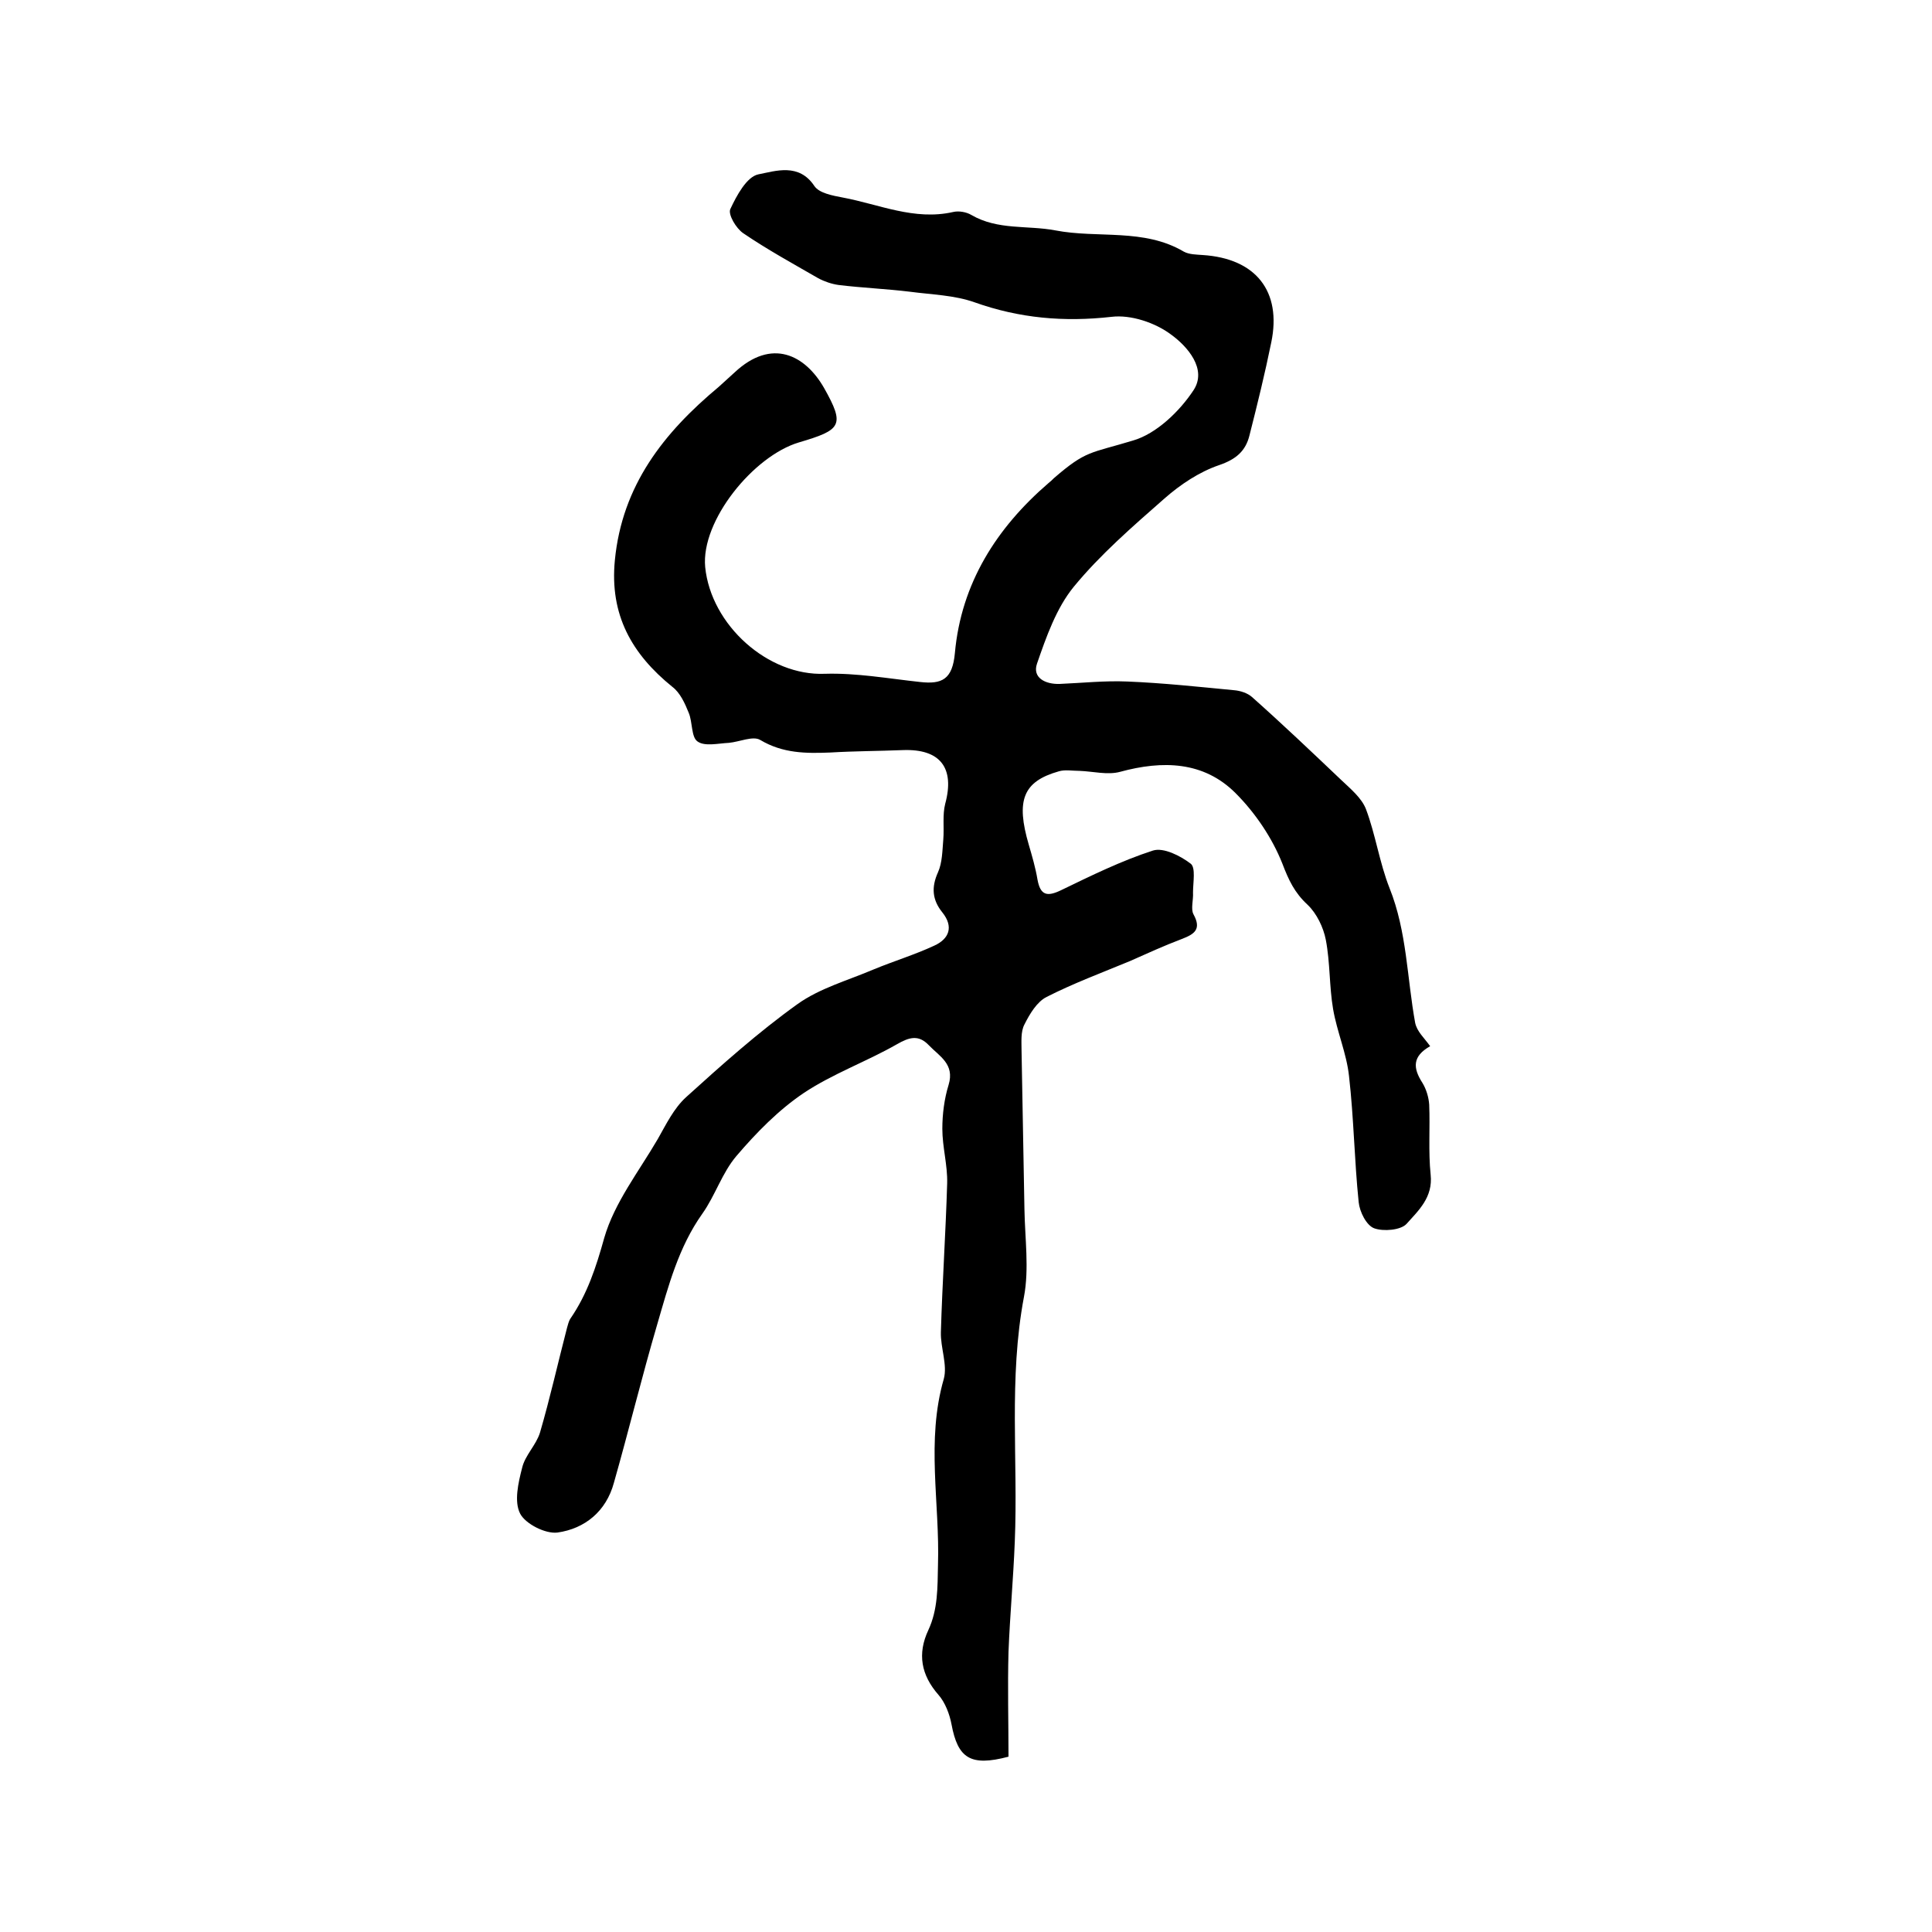
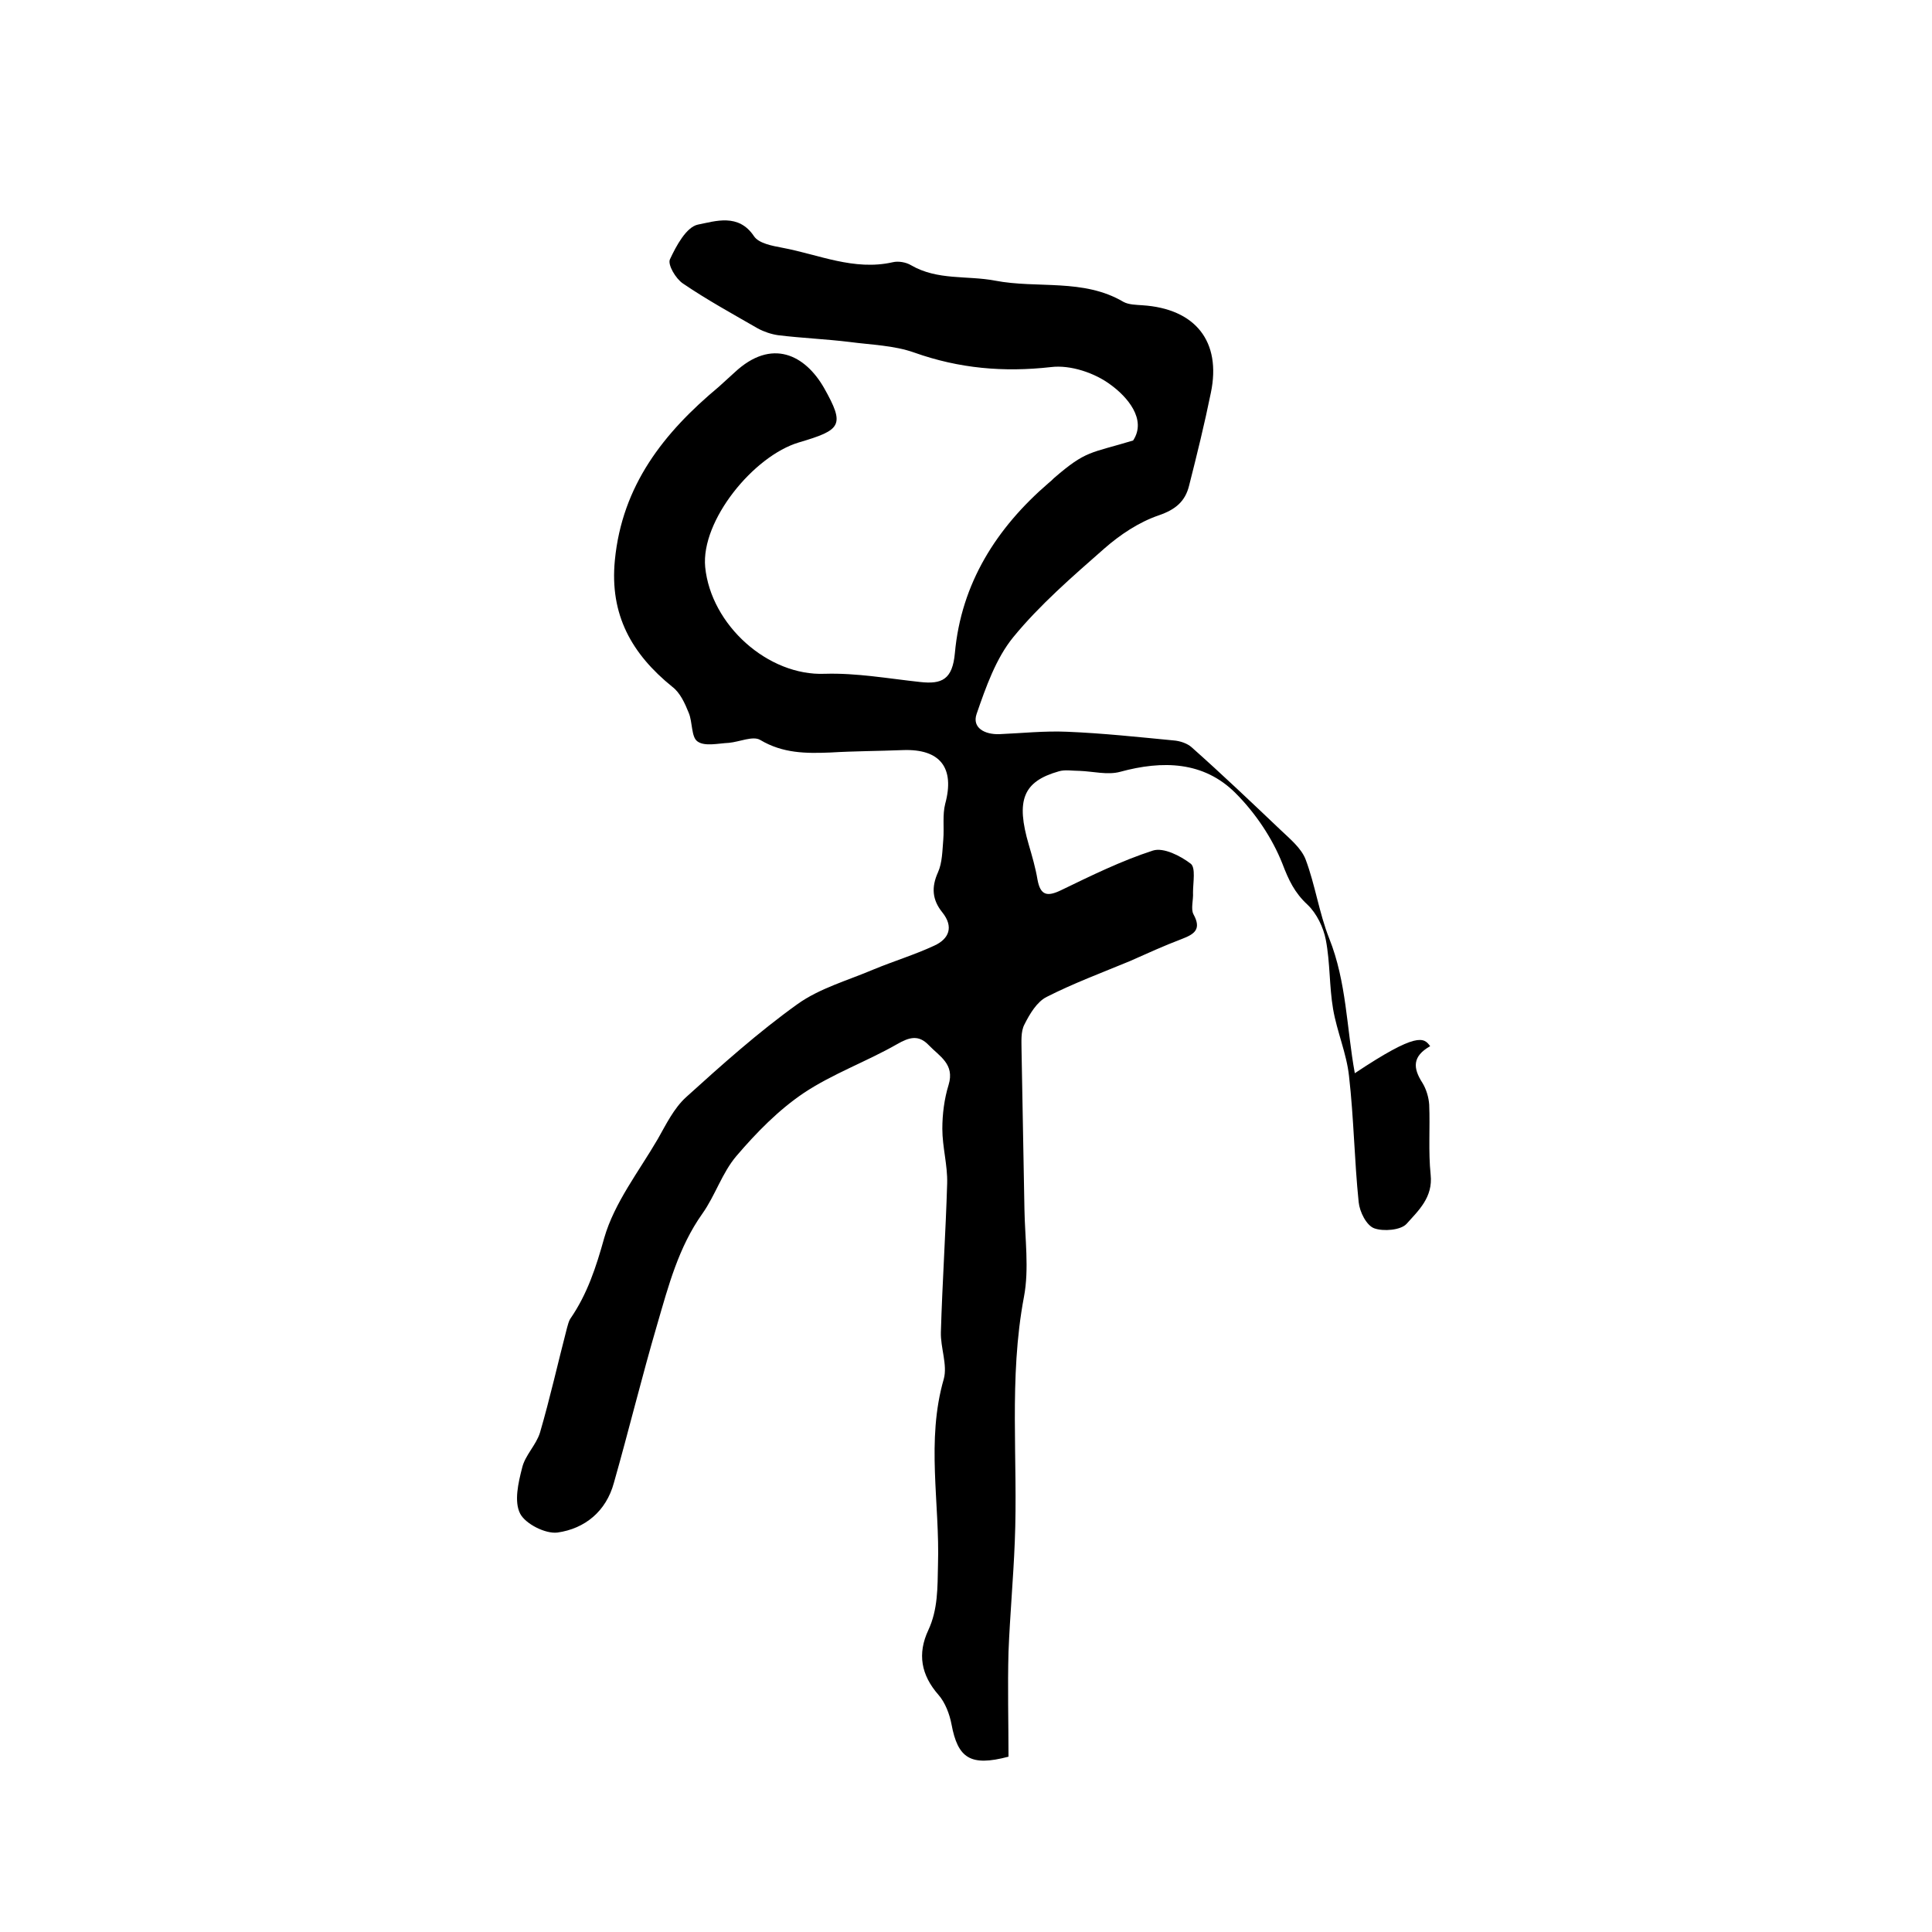
<svg xmlns="http://www.w3.org/2000/svg" version="1.1" id="图层_1" x="0px" y="0px" viewBox="0 0 400 400" style="enable-background:new 0 0 400 400;" xml:space="preserve">
  <style type="text/css">
	.st0{fill:#FFFFFF;}
</style>
  <g>
-     <path d="M296.1,216.6c-3.7,2.1-3.6,4.5-1.6,7.6c0.8,1.3,1.3,3,1.4,4.5c0.2,4.8-0.2,9.7,0.3,14.5c0.5,4.7-2.5,7.4-5,10.2   c-1.2,1.3-4.8,1.6-6.7,0.9c-1.6-0.6-3-3.4-3.2-5.4c-0.9-8.7-1-17.4-2-26.1c-0.5-4.7-2.5-9.2-3.3-13.9c-0.8-4.7-0.6-9.6-1.5-14.3   c-0.5-2.6-1.9-5.5-3.8-7.3c-2.7-2.5-3.9-5.1-5.2-8.5c-2.1-5.3-5.6-10.5-9.7-14.6c-6.6-6.6-15.1-6.8-23.9-4.4   c-2.6,0.7-5.6-0.1-8.4-0.2c-1.5,0-3-0.3-4.3,0.1c-7.4,2.1-8.9,6-6.2,15.2c0.7,2.4,1.4,4.8,1.8,7.2c0.6,3.3,2,3.6,4.9,2.2   c6.2-3,12.5-6.1,19-8.2c2.2-0.7,5.7,1.1,7.8,2.7c1.1,0.8,0.5,3.9,0.5,6c0.1,1.5-0.5,3.4,0.1,4.5c1.7,3.1,0.2,4.1-2.4,5.1   c-3.7,1.4-7.2,3-10.8,4.6c-5.8,2.4-11.7,4.6-17.2,7.4c-2,1-3.5,3.5-4.6,5.7c-0.8,1.5-0.6,3.6-0.6,5.4c0.2,11,0.4,22,0.6,32.9   c0.1,6,1,12.3-0.1,18.1c-3.2,16.9-1.2,33.8-1.9,50.7c-0.3,7.6-1,15.2-1.3,22.8c-0.2,7.3,0,14.6,0,21.7c-7.9,2.1-10.5,0.3-11.8-6.7   c-0.4-2.1-1.3-4.5-2.7-6.1c-3.6-4.1-4.4-8.5-2.1-13.4c2-4.3,1.9-8.8,2-13.5c0.4-12.8-2.5-25.7,1.2-38.5c0.8-2.9-0.7-6.5-0.6-9.7   c0.3-10.3,1-20.6,1.3-30.8c0.1-3.8-1-7.5-1-11.3c0-3,0.4-6.2,1.3-9.1c1.3-4.3-1.9-5.9-4.1-8.2c-2.1-2.2-4-1.7-6.6-0.2   c-6.3,3.6-13.3,6.1-19.3,10.1c-5.2,3.5-9.8,8.2-13.9,13c-3,3.5-4.4,8.2-7.1,12c-4.9,6.9-7,14.9-9.3,22.8c-3.2,10.9-5.9,22-9,32.9   c-1.6,5.9-6,9.5-11.7,10.3c-2.5,0.3-6.6-1.8-7.7-3.9c-1.3-2.5-0.4-6.4,0.4-9.5c0.6-2.6,2.9-4.7,3.7-7.3c2.1-7.2,3.7-14.4,5.6-21.7   c0.2-0.6,0.3-1.3,0.7-1.9c3.5-5.1,5.3-10.6,7-16.7c2.1-7.3,7.2-13.8,11.1-20.5c1.7-3,3.3-6.3,5.8-8.6c7.4-6.7,15-13.5,23.1-19.3   c4.6-3.3,10.4-4.9,15.8-7.2c4.1-1.7,8.4-3,12.5-4.9c3.1-1.4,4.1-3.9,1.7-6.9c-2.1-2.6-2.3-5.2-0.9-8.3c0.9-2,0.9-4.5,1.1-6.8   c0.2-2.5-0.2-5.1,0.4-7.4c2-7.4-1-11.4-8.8-11.1c-5,0.2-10,0.2-15,0.5c-5,0.2-9.8,0.2-14.5-2.6c-1.5-0.9-4.3,0.4-6.5,0.6   c-2.2,0.1-5,0.8-6.5-0.3c-1.3-0.9-1-4-1.8-5.9c-0.8-2-1.8-4.2-3.4-5.4c-8.4-6.8-13-14.9-11.9-26.2c1.5-15.5,10.1-26.4,21.5-35.9   c1.1-1,2.2-2,3.3-3c7.7-7.2,14.6-3.6,18.5,3.2c4.4,7.8,3.6,8.7-5.2,11.3c-9.4,2.8-20.3,16.2-19.4,25.8c1.2,12,13,22.6,24.8,22.1   c6.5-0.2,13.2,1,19.7,1.7c4.5,0.5,6.7-0.5,7.2-6c1.3-14.4,8.6-25.9,19.4-35.2c0.4-0.3,0.8-0.7,1.1-1c6.7-5.8,7.5-5.1,16.4-7.8   c4.8-1.4,9.6-6,12.5-10.4c2.9-4.4-1.3-9.1-4.6-11.5c-3.3-2.5-8.4-4.2-12.4-3.7c-9.8,1.1-19,0.3-28.3-3c-4.2-1.5-8.9-1.6-13.4-2.2   c-4.9-0.6-9.9-0.8-14.8-1.4c-1.4-0.2-2.9-0.7-4.2-1.4c-5.2-3-10.5-5.9-15.5-9.3c-1.5-1-3.2-3.9-2.7-5c1.3-2.8,3.4-6.7,5.8-7.2   c3.6-0.7,8.4-2.4,11.6,2.4c1,1.5,3.8,2,5.9,2.4c7.5,1.4,14.8,4.8,22.8,3c1.2-0.3,2.8,0,3.8,0.6c5.5,3.2,11.6,2.1,17.4,3.2   c8.8,1.7,18.3-0.5,26.6,4.4c1.1,0.6,2.6,0.6,3.9,0.7c11,0.7,16.4,7.5,14.2,18.1c-1.3,6.4-2.9,12.9-4.5,19.2c-0.8,3.3-2.8,5-6.3,6.2   c-4.1,1.4-8,4-11.3,6.9c-6.6,5.8-13.3,11.6-18.8,18.3c-3.6,4.4-5.7,10.4-7.6,15.9c-1,2.9,1.7,4.3,4.7,4.2c4.7-0.2,9.3-0.7,14-0.5   c7.4,0.3,14.8,1.1,22.1,1.8c1.3,0.1,2.8,0.6,3.7,1.4c6.3,5.6,12.4,11.4,18.5,17.2c1.9,1.8,4.2,3.7,5.1,6c2,5.3,2.8,11.1,4.9,16.4   c3.6,9,3.6,18.6,5.3,27.9C293.4,213.6,294.8,214.8,296.1,216.6z" />
+     <path d="M296.1,216.6c-3.7,2.1-3.6,4.5-1.6,7.6c0.8,1.3,1.3,3,1.4,4.5c0.2,4.8-0.2,9.7,0.3,14.5c0.5,4.7-2.5,7.4-5,10.2   c-1.2,1.3-4.8,1.6-6.7,0.9c-1.6-0.6-3-3.4-3.2-5.4c-0.9-8.7-1-17.4-2-26.1c-0.5-4.7-2.5-9.2-3.3-13.9c-0.8-4.7-0.6-9.6-1.5-14.3   c-0.5-2.6-1.9-5.5-3.8-7.3c-2.7-2.5-3.9-5.1-5.2-8.5c-2.1-5.3-5.6-10.5-9.7-14.6c-6.6-6.6-15.1-6.8-23.9-4.4   c-2.6,0.7-5.6-0.1-8.4-0.2c-1.5,0-3-0.3-4.3,0.1c-7.4,2.1-8.9,6-6.2,15.2c0.7,2.4,1.4,4.8,1.8,7.2c0.6,3.3,2,3.6,4.9,2.2   c6.2-3,12.5-6.1,19-8.2c2.2-0.7,5.7,1.1,7.8,2.7c1.1,0.8,0.5,3.9,0.5,6c0.1,1.5-0.5,3.4,0.1,4.5c1.7,3.1,0.2,4.1-2.4,5.1   c-3.7,1.4-7.2,3-10.8,4.6c-5.8,2.4-11.7,4.6-17.2,7.4c-2,1-3.5,3.5-4.6,5.7c-0.8,1.5-0.6,3.6-0.6,5.4c0.2,11,0.4,22,0.6,32.9   c0.1,6,1,12.3-0.1,18.1c-3.2,16.9-1.2,33.8-1.9,50.7c-0.3,7.6-1,15.2-1.3,22.8c-0.2,7.3,0,14.6,0,21.7c-7.9,2.1-10.5,0.3-11.8-6.7   c-0.4-2.1-1.3-4.5-2.7-6.1c-3.6-4.1-4.4-8.5-2.1-13.4c2-4.3,1.9-8.8,2-13.5c0.4-12.8-2.5-25.7,1.2-38.5c0.8-2.9-0.7-6.5-0.6-9.7   c0.3-10.3,1-20.6,1.3-30.8c0.1-3.8-1-7.5-1-11.3c0-3,0.4-6.2,1.3-9.1c1.3-4.3-1.9-5.9-4.1-8.2c-2.1-2.2-4-1.7-6.6-0.2   c-6.3,3.6-13.3,6.1-19.3,10.1c-5.2,3.5-9.8,8.2-13.9,13c-3,3.5-4.4,8.2-7.1,12c-4.9,6.9-7,14.9-9.3,22.8c-3.2,10.9-5.9,22-9,32.9   c-1.6,5.9-6,9.5-11.7,10.3c-2.5,0.3-6.6-1.8-7.7-3.9c-1.3-2.5-0.4-6.4,0.4-9.5c0.6-2.6,2.9-4.7,3.7-7.3c2.1-7.2,3.7-14.4,5.6-21.7   c0.2-0.6,0.3-1.3,0.7-1.9c3.5-5.1,5.3-10.6,7-16.7c2.1-7.3,7.2-13.8,11.1-20.5c1.7-3,3.3-6.3,5.8-8.6c7.4-6.7,15-13.5,23.1-19.3   c4.6-3.3,10.4-4.9,15.8-7.2c4.1-1.7,8.4-3,12.5-4.9c3.1-1.4,4.1-3.9,1.7-6.9c-2.1-2.6-2.3-5.2-0.9-8.3c0.9-2,0.9-4.5,1.1-6.8   c0.2-2.5-0.2-5.1,0.4-7.4c2-7.4-1-11.4-8.8-11.1c-5,0.2-10,0.2-15,0.5c-5,0.2-9.8,0.2-14.5-2.6c-1.5-0.9-4.3,0.4-6.5,0.6   c-2.2,0.1-5,0.8-6.5-0.3c-1.3-0.9-1-4-1.8-5.9c-0.8-2-1.8-4.2-3.4-5.4c-8.4-6.8-13-14.9-11.9-26.2c1.5-15.5,10.1-26.4,21.5-35.9   c1.1-1,2.2-2,3.3-3c7.7-7.2,14.6-3.6,18.5,3.2c4.4,7.8,3.6,8.7-5.2,11.3c-9.4,2.8-20.3,16.2-19.4,25.8c1.2,12,13,22.6,24.8,22.1   c6.5-0.2,13.2,1,19.7,1.7c4.5,0.5,6.7-0.5,7.2-6c1.3-14.4,8.6-25.9,19.4-35.2c0.4-0.3,0.8-0.7,1.1-1c6.7-5.8,7.5-5.1,16.4-7.8   c2.9-4.4-1.3-9.1-4.6-11.5c-3.3-2.5-8.4-4.2-12.4-3.7c-9.8,1.1-19,0.3-28.3-3c-4.2-1.5-8.9-1.6-13.4-2.2   c-4.9-0.6-9.9-0.8-14.8-1.4c-1.4-0.2-2.9-0.7-4.2-1.4c-5.2-3-10.5-5.9-15.5-9.3c-1.5-1-3.2-3.9-2.7-5c1.3-2.8,3.4-6.7,5.8-7.2   c3.6-0.7,8.4-2.4,11.6,2.4c1,1.5,3.8,2,5.9,2.4c7.5,1.4,14.8,4.8,22.8,3c1.2-0.3,2.8,0,3.8,0.6c5.5,3.2,11.6,2.1,17.4,3.2   c8.8,1.7,18.3-0.5,26.6,4.4c1.1,0.6,2.6,0.6,3.9,0.7c11,0.7,16.4,7.5,14.2,18.1c-1.3,6.4-2.9,12.9-4.5,19.2c-0.8,3.3-2.8,5-6.3,6.2   c-4.1,1.4-8,4-11.3,6.9c-6.6,5.8-13.3,11.6-18.8,18.3c-3.6,4.4-5.7,10.4-7.6,15.9c-1,2.9,1.7,4.3,4.7,4.2c4.7-0.2,9.3-0.7,14-0.5   c7.4,0.3,14.8,1.1,22.1,1.8c1.3,0.1,2.8,0.6,3.7,1.4c6.3,5.6,12.4,11.4,18.5,17.2c1.9,1.8,4.2,3.7,5.1,6c2,5.3,2.8,11.1,4.9,16.4   c3.6,9,3.6,18.6,5.3,27.9C293.4,213.6,294.8,214.8,296.1,216.6z" />
  </g>
</svg>